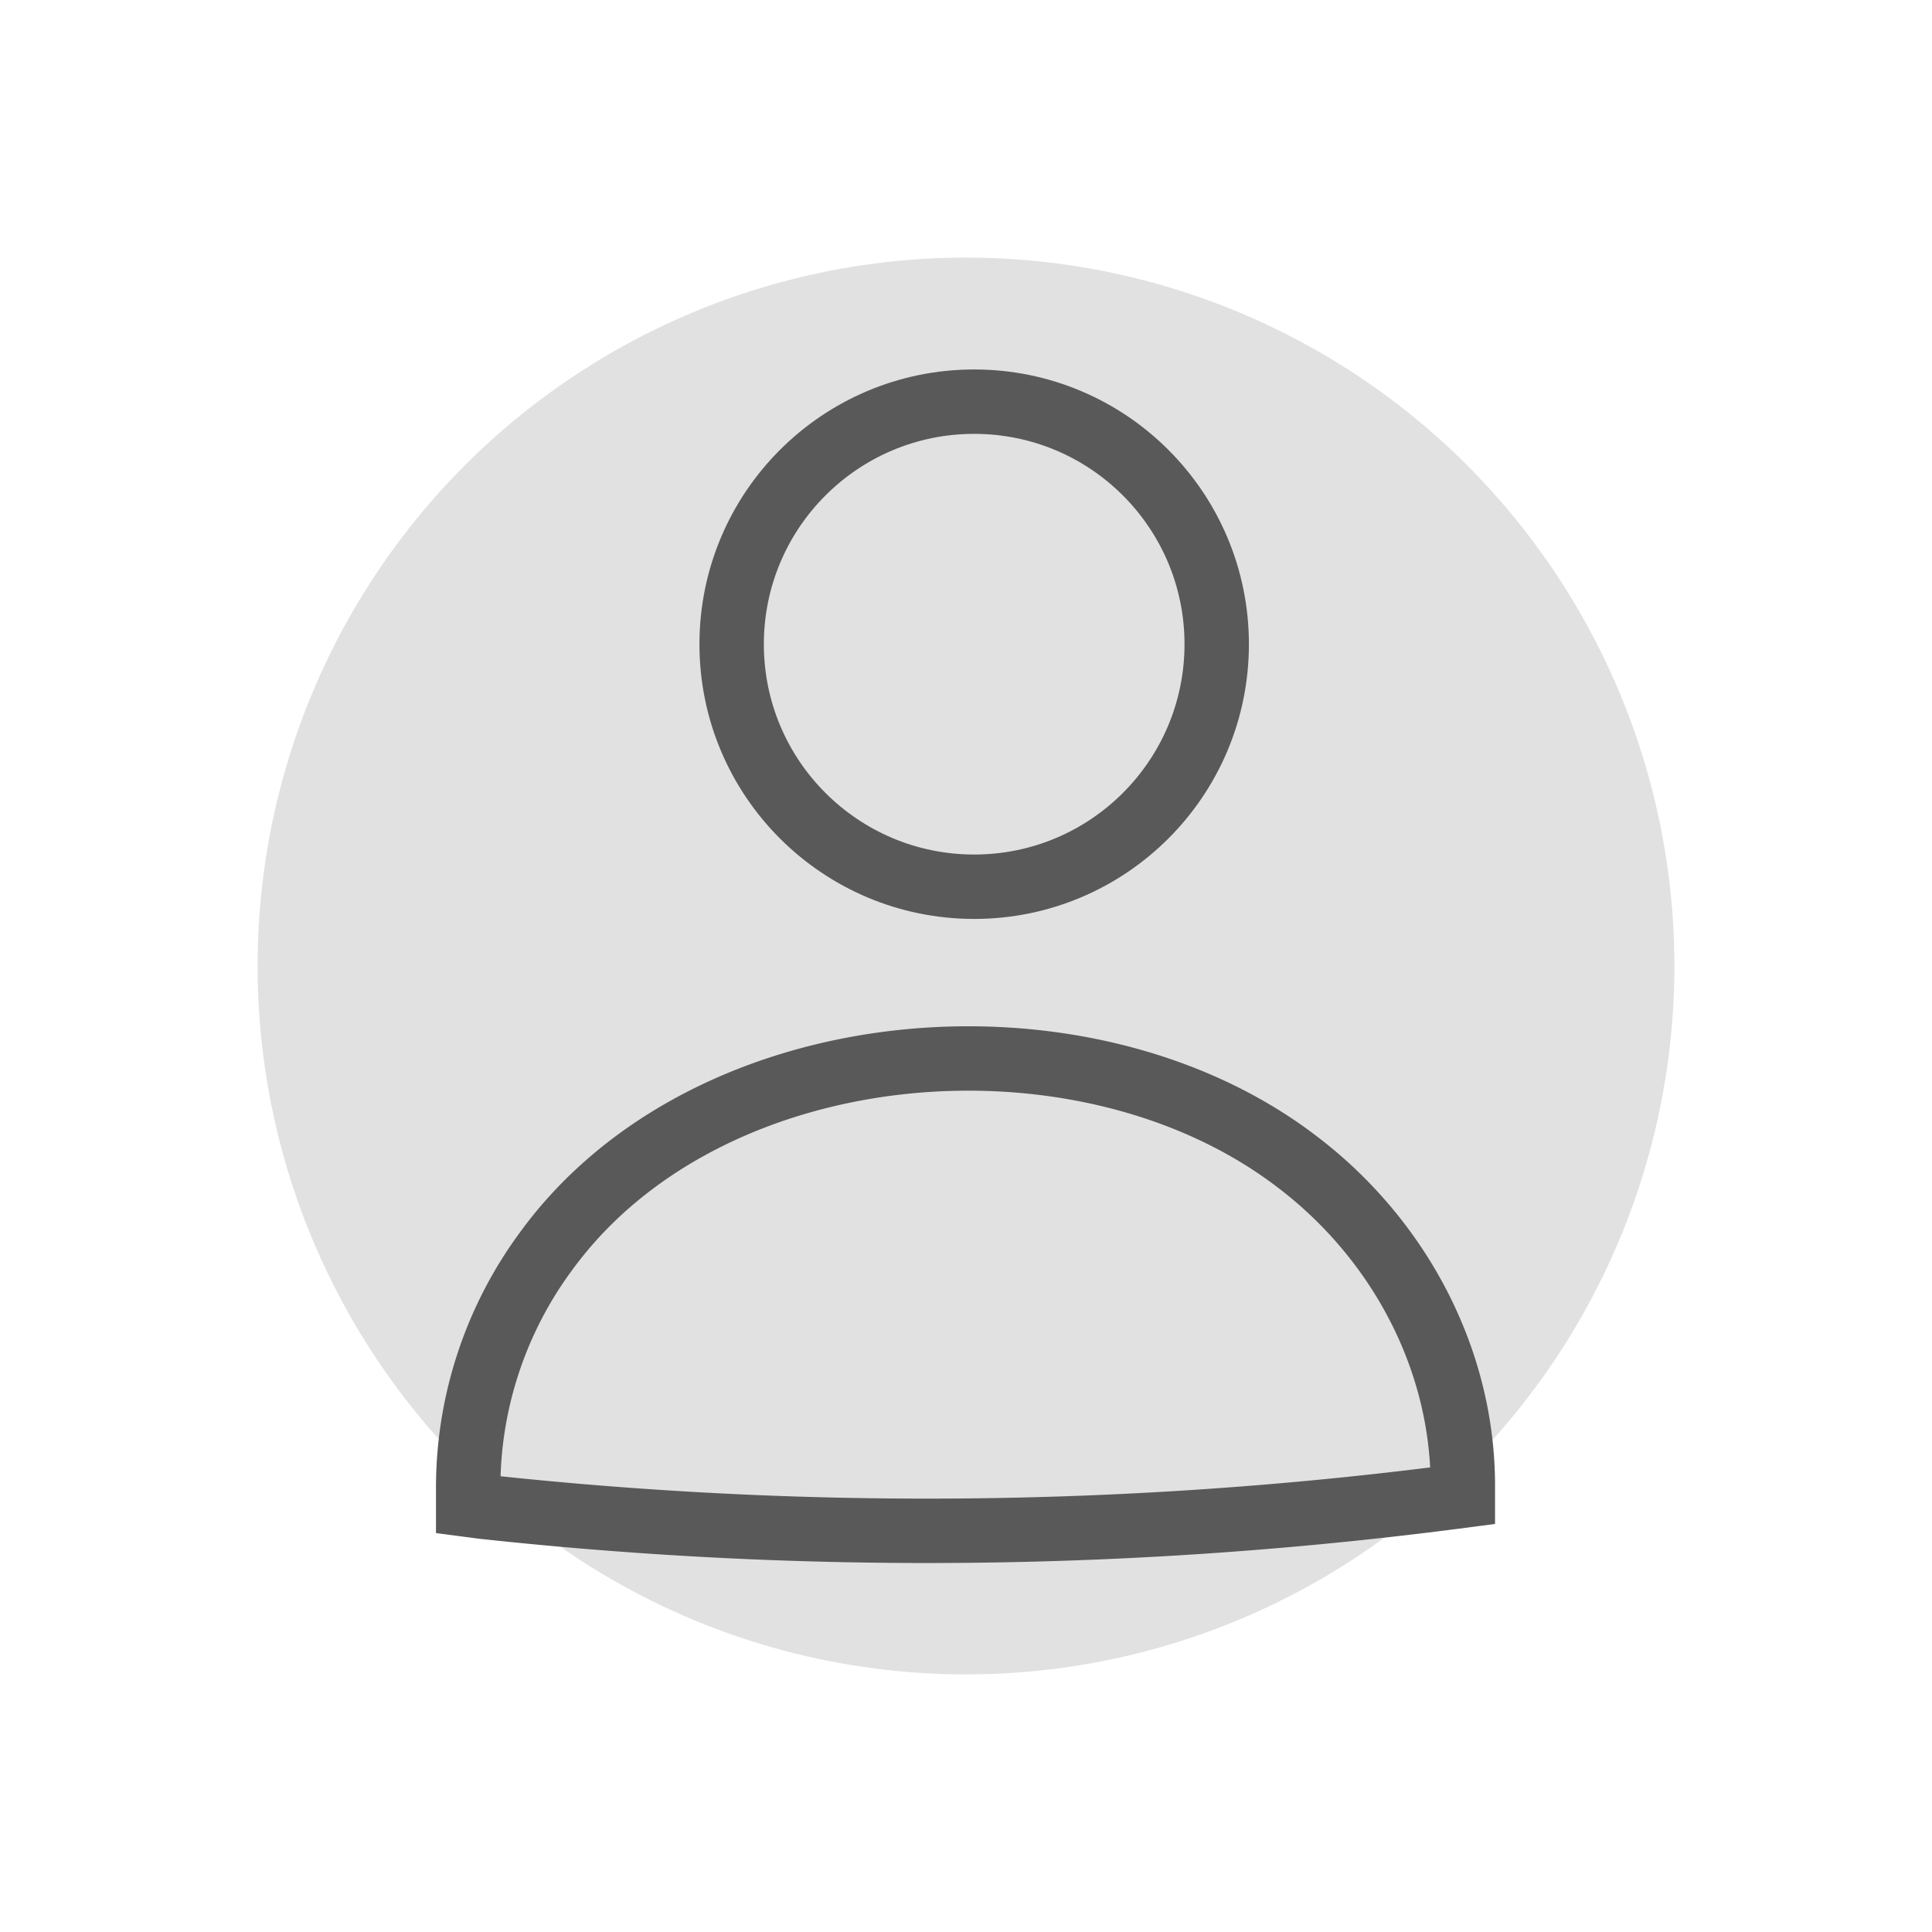
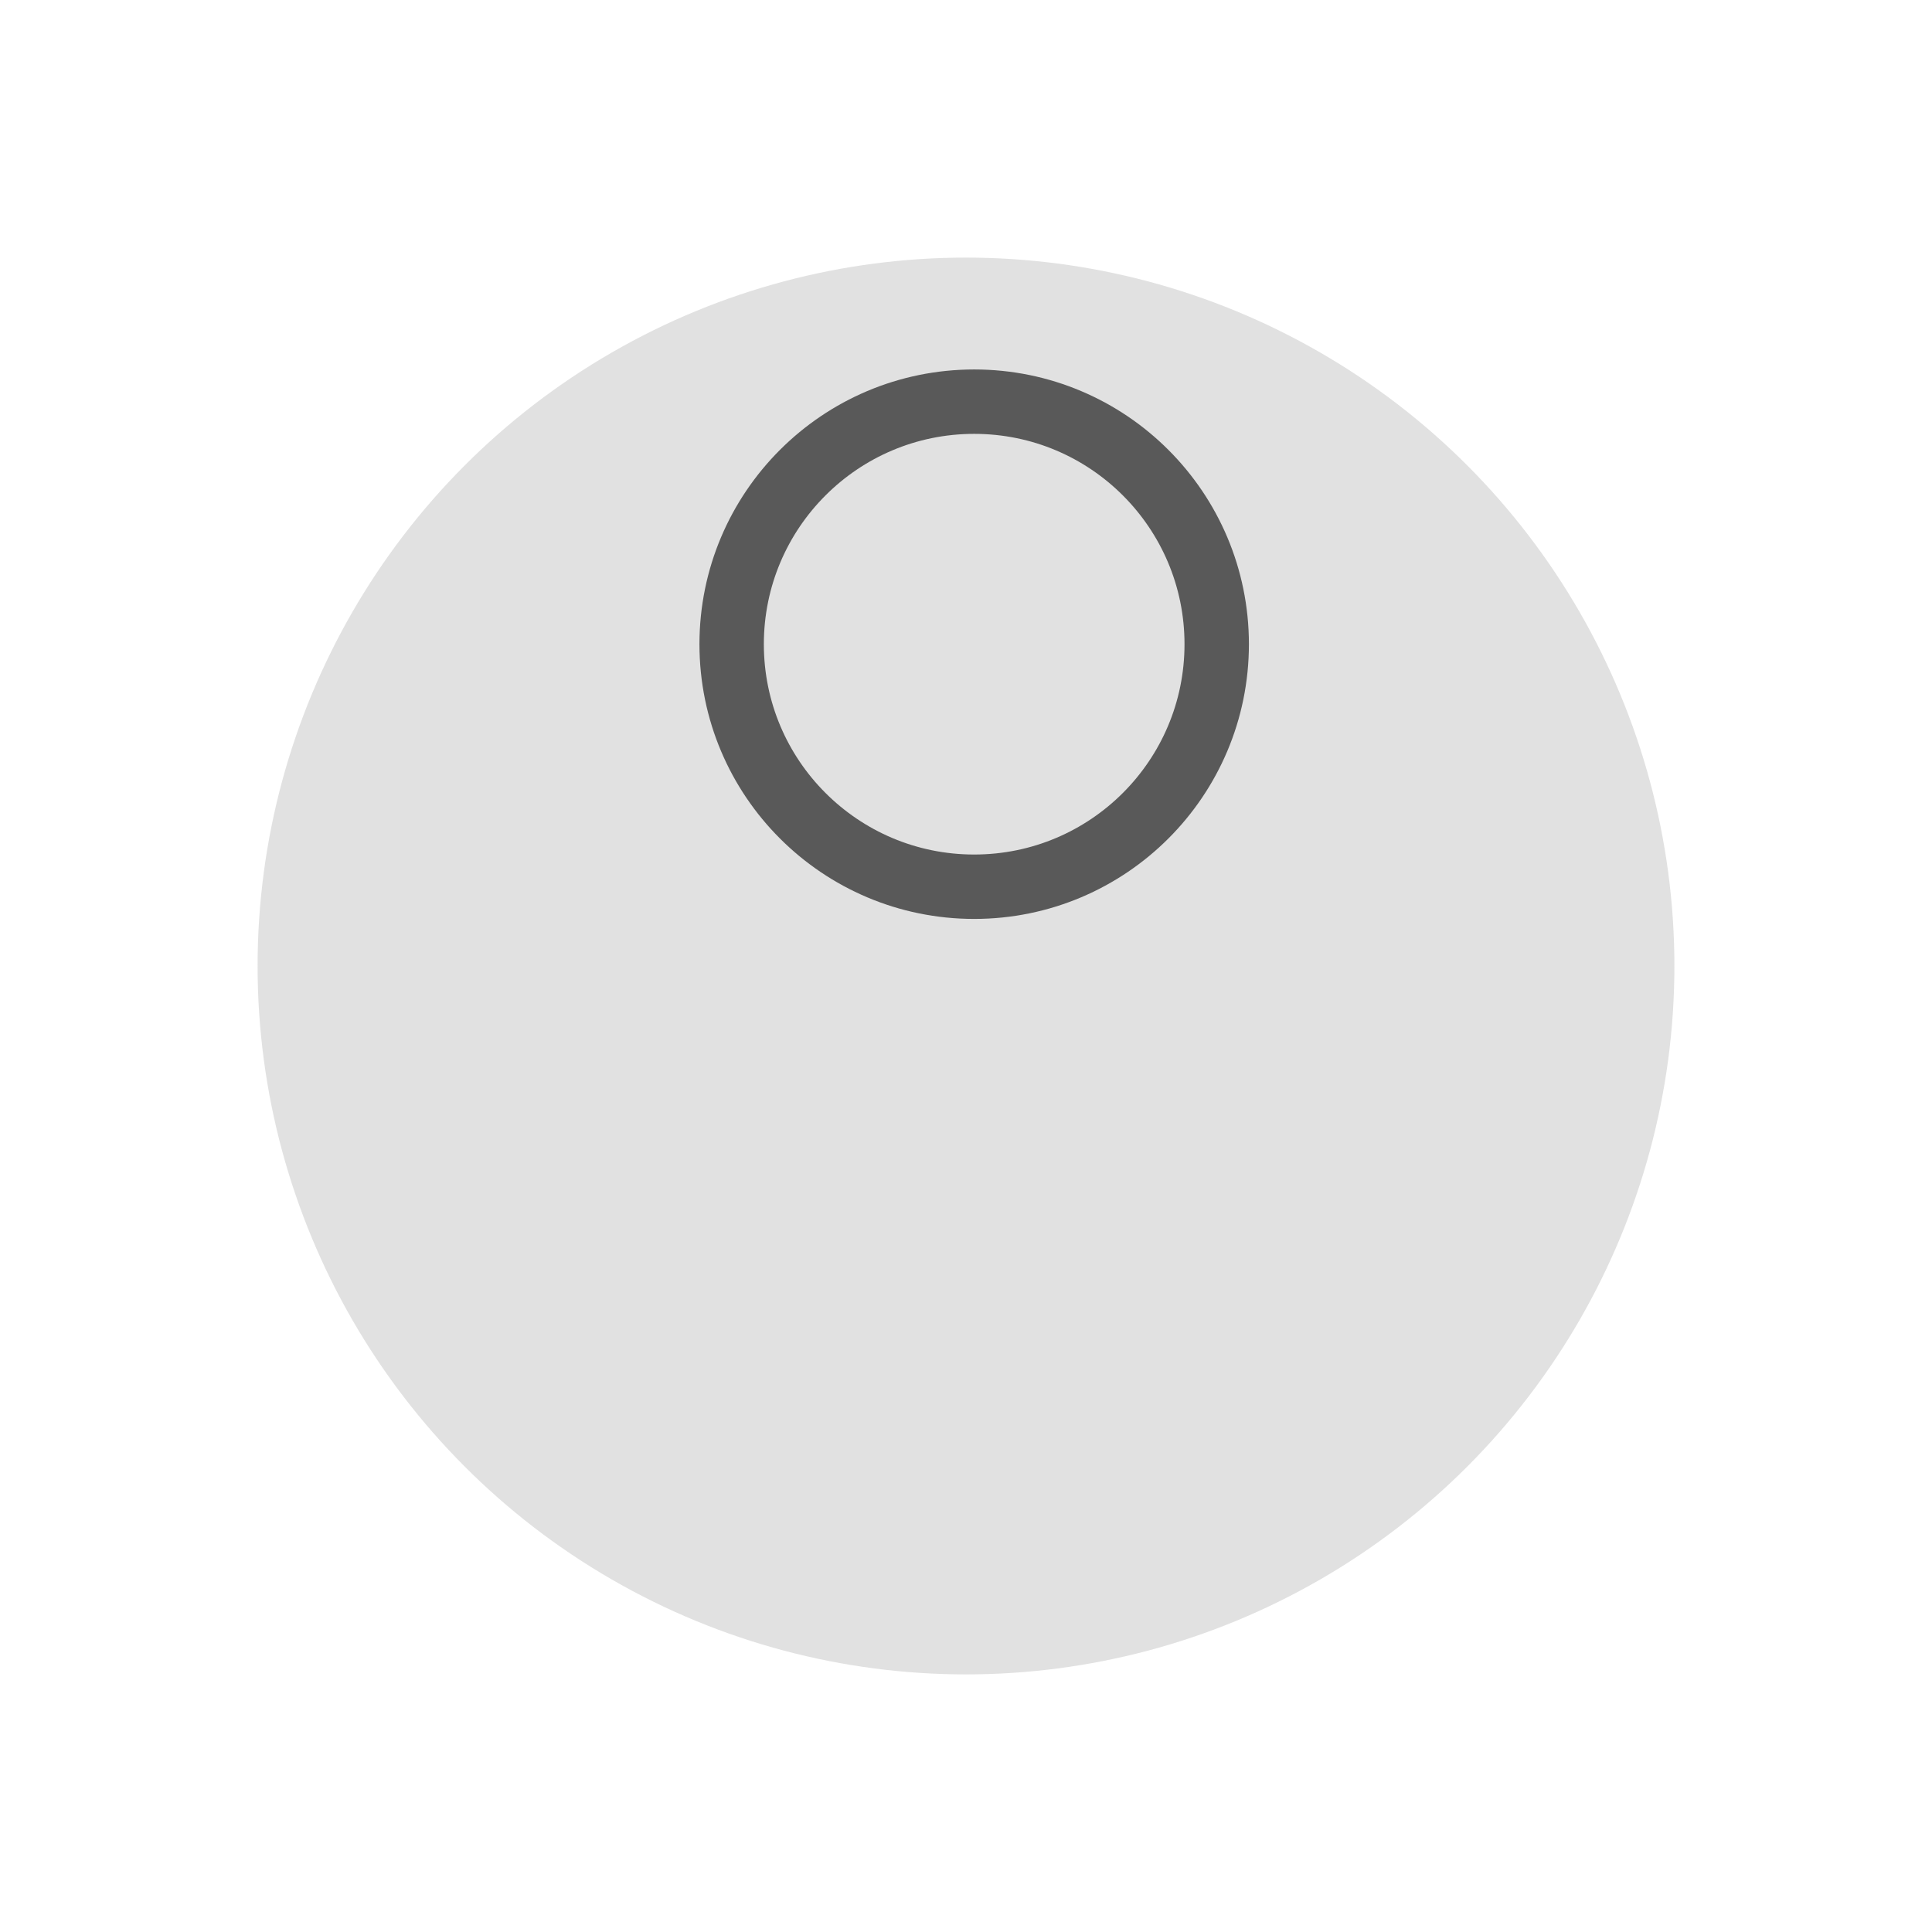
<svg xmlns="http://www.w3.org/2000/svg" width="30" height="30">
  <g fill="none" fill-rule="evenodd">
    <path d="M0 0h30v30H0z" />
    <g transform="translate(4 4)">
      <circle fill-opacity=".18" fill="#595959" fill-rule="nonzero" cx="11" cy="11" r="11" />
      <g transform="translate(3.27 2.237)" stroke="#595959" stroke-linecap="round">
        <circle cx="7.857" cy="3.766" r="3.766" />
-         <path d="m0 17.13.212.028a63.762 63.762 0 0 0 15.233-.17v-.155c0-1.996-1.019-3.865-2.605-5.054C9.528 9.273 3.723 9.754 1.218 13.18A6.185 6.185 0 0 0 0 16.833v.297z" />
      </g>
    </g>
  </g>
</svg>